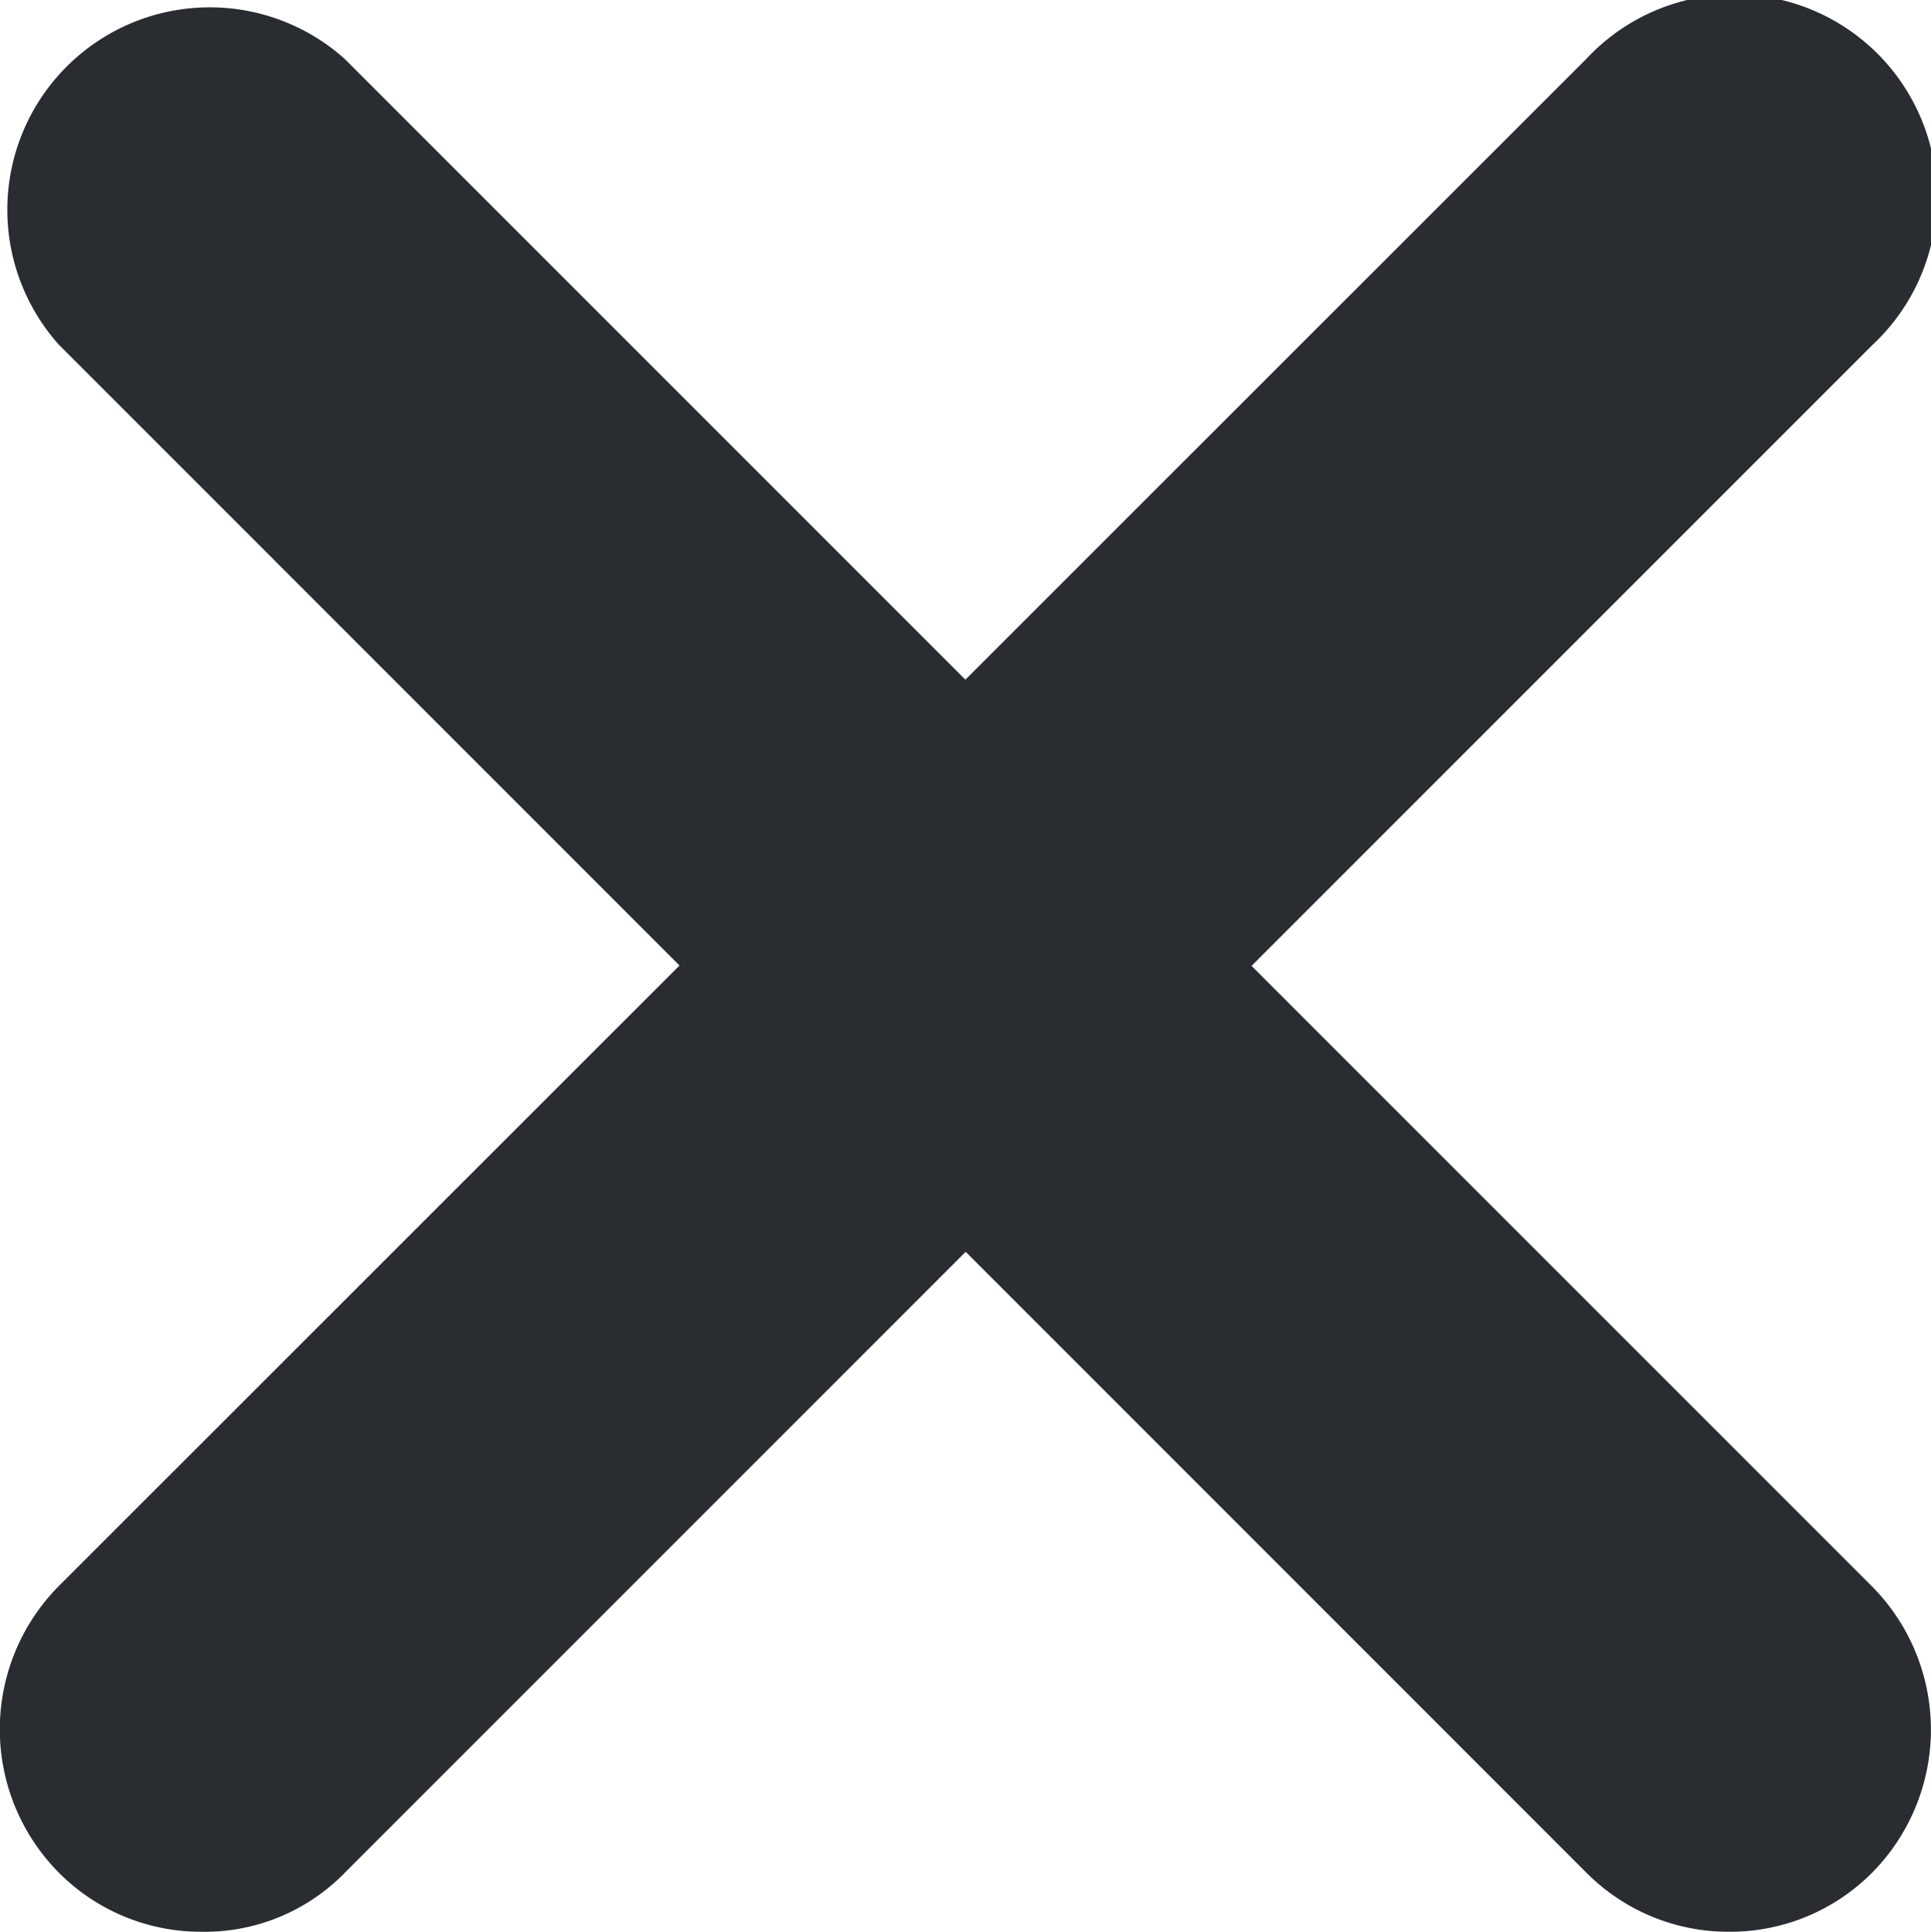
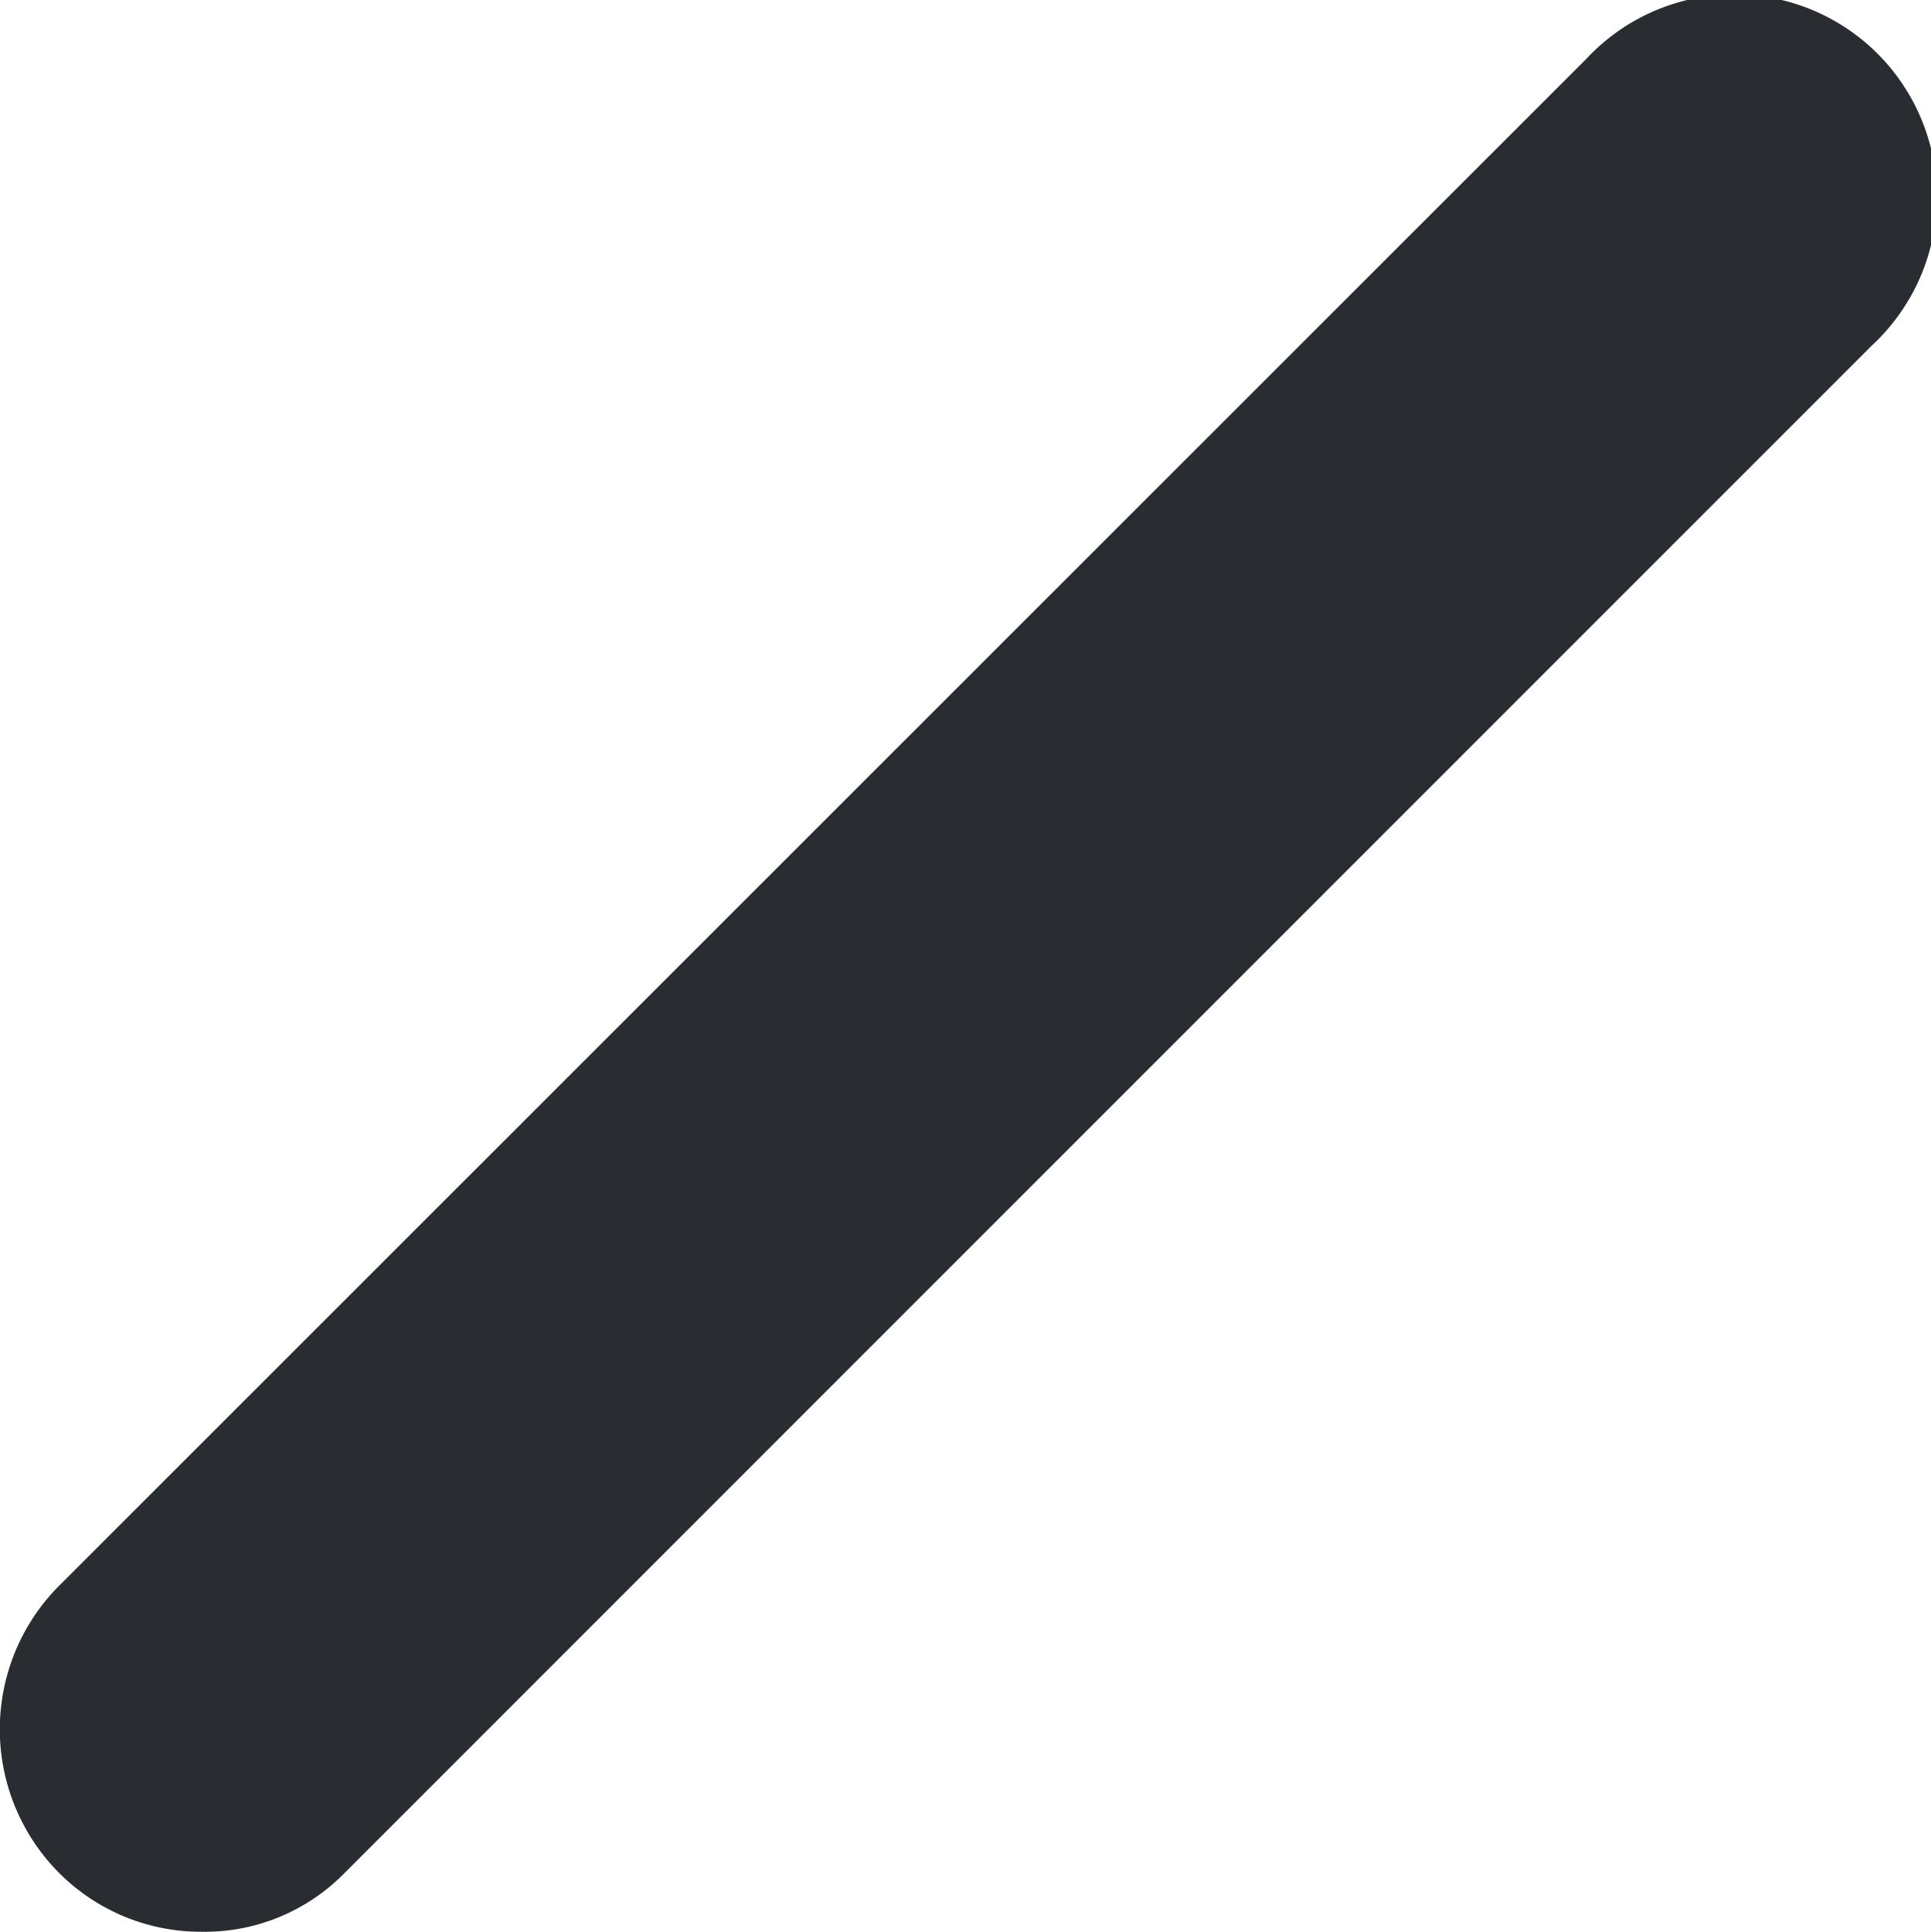
<svg xmlns="http://www.w3.org/2000/svg" width="7.155" height="7.158" viewBox="0 0 7.155 7.158">
  <g id="Group_1" data-name="Group 1" transform="translate(-244.422 -260.422)">
    <path id="Vector" d="M.747,7.157a.742.742,0,0,1-.53-.22.754.754,0,0,1,0-1.06L5.878.218a.75.75,0,1,1,1.06,1.06l-5.66,5.66A.725.725,0,0,1,.747,7.157Z" transform="translate(244.422 260.422)" fill="#292d32" />
-     <path id="Vector-2" data-name="Vector" d="M6.407,7.157a.742.742,0,0,1-.53-.22L.218,1.277A.75.75,0,0,1,1.277.218l5.66,5.66a.754.754,0,0,1,0,1.06A.742.742,0,0,1,6.407,7.157Z" transform="translate(244.422 260.422)" fill="#292d32" />
  </g>
</svg>